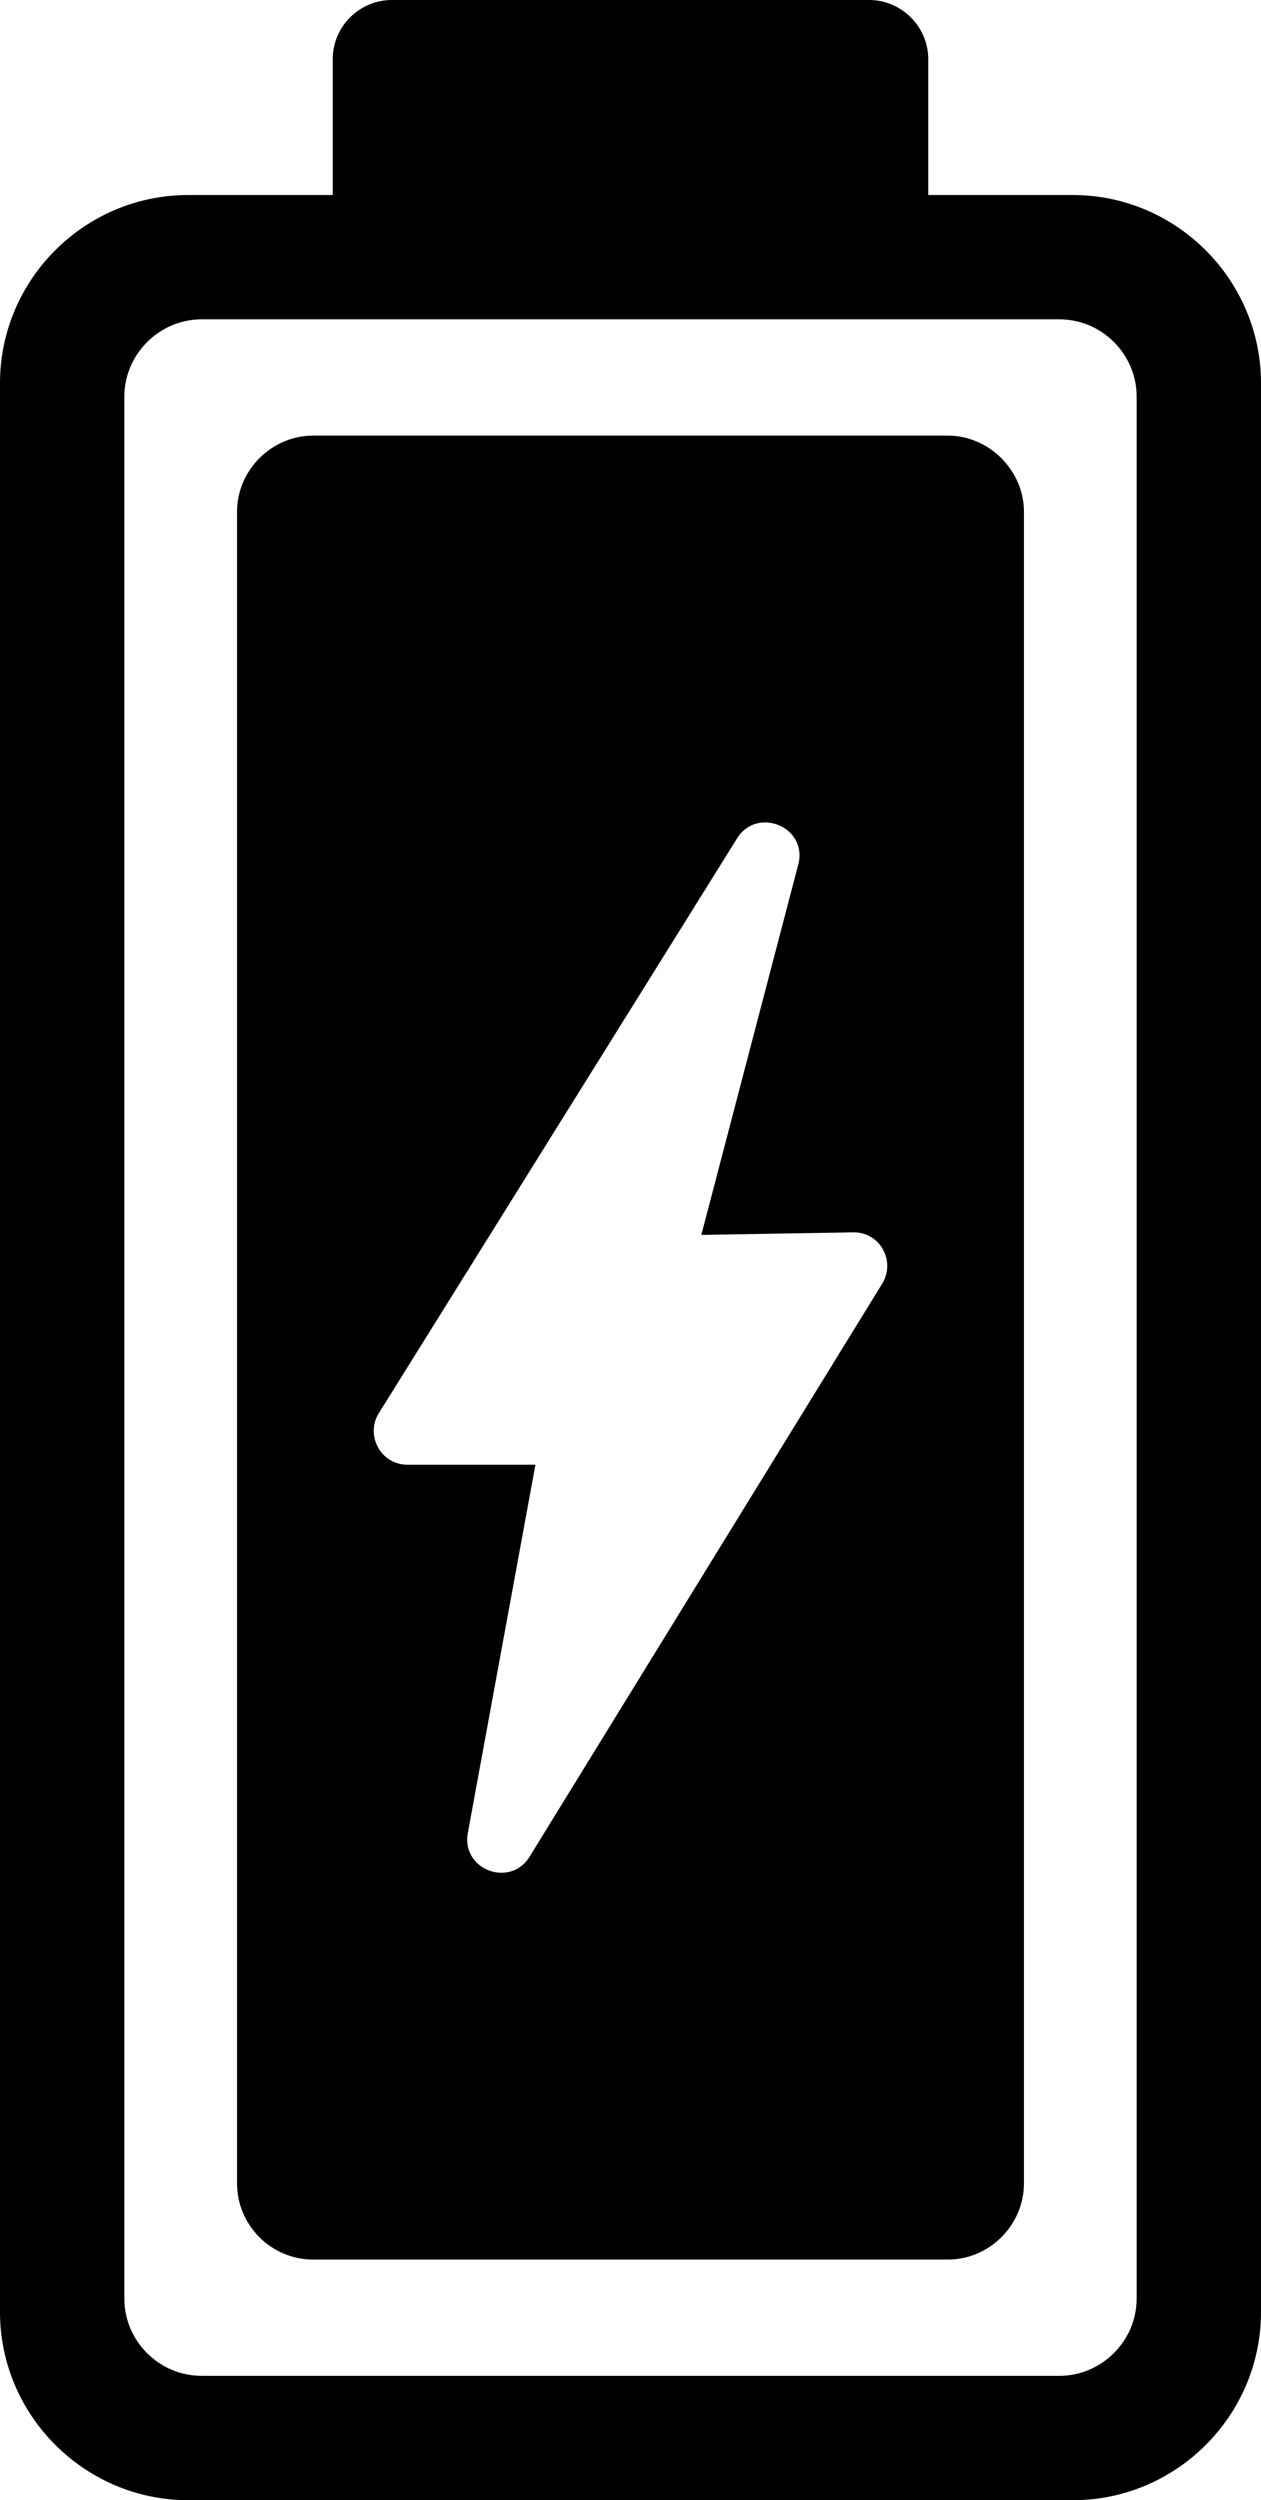
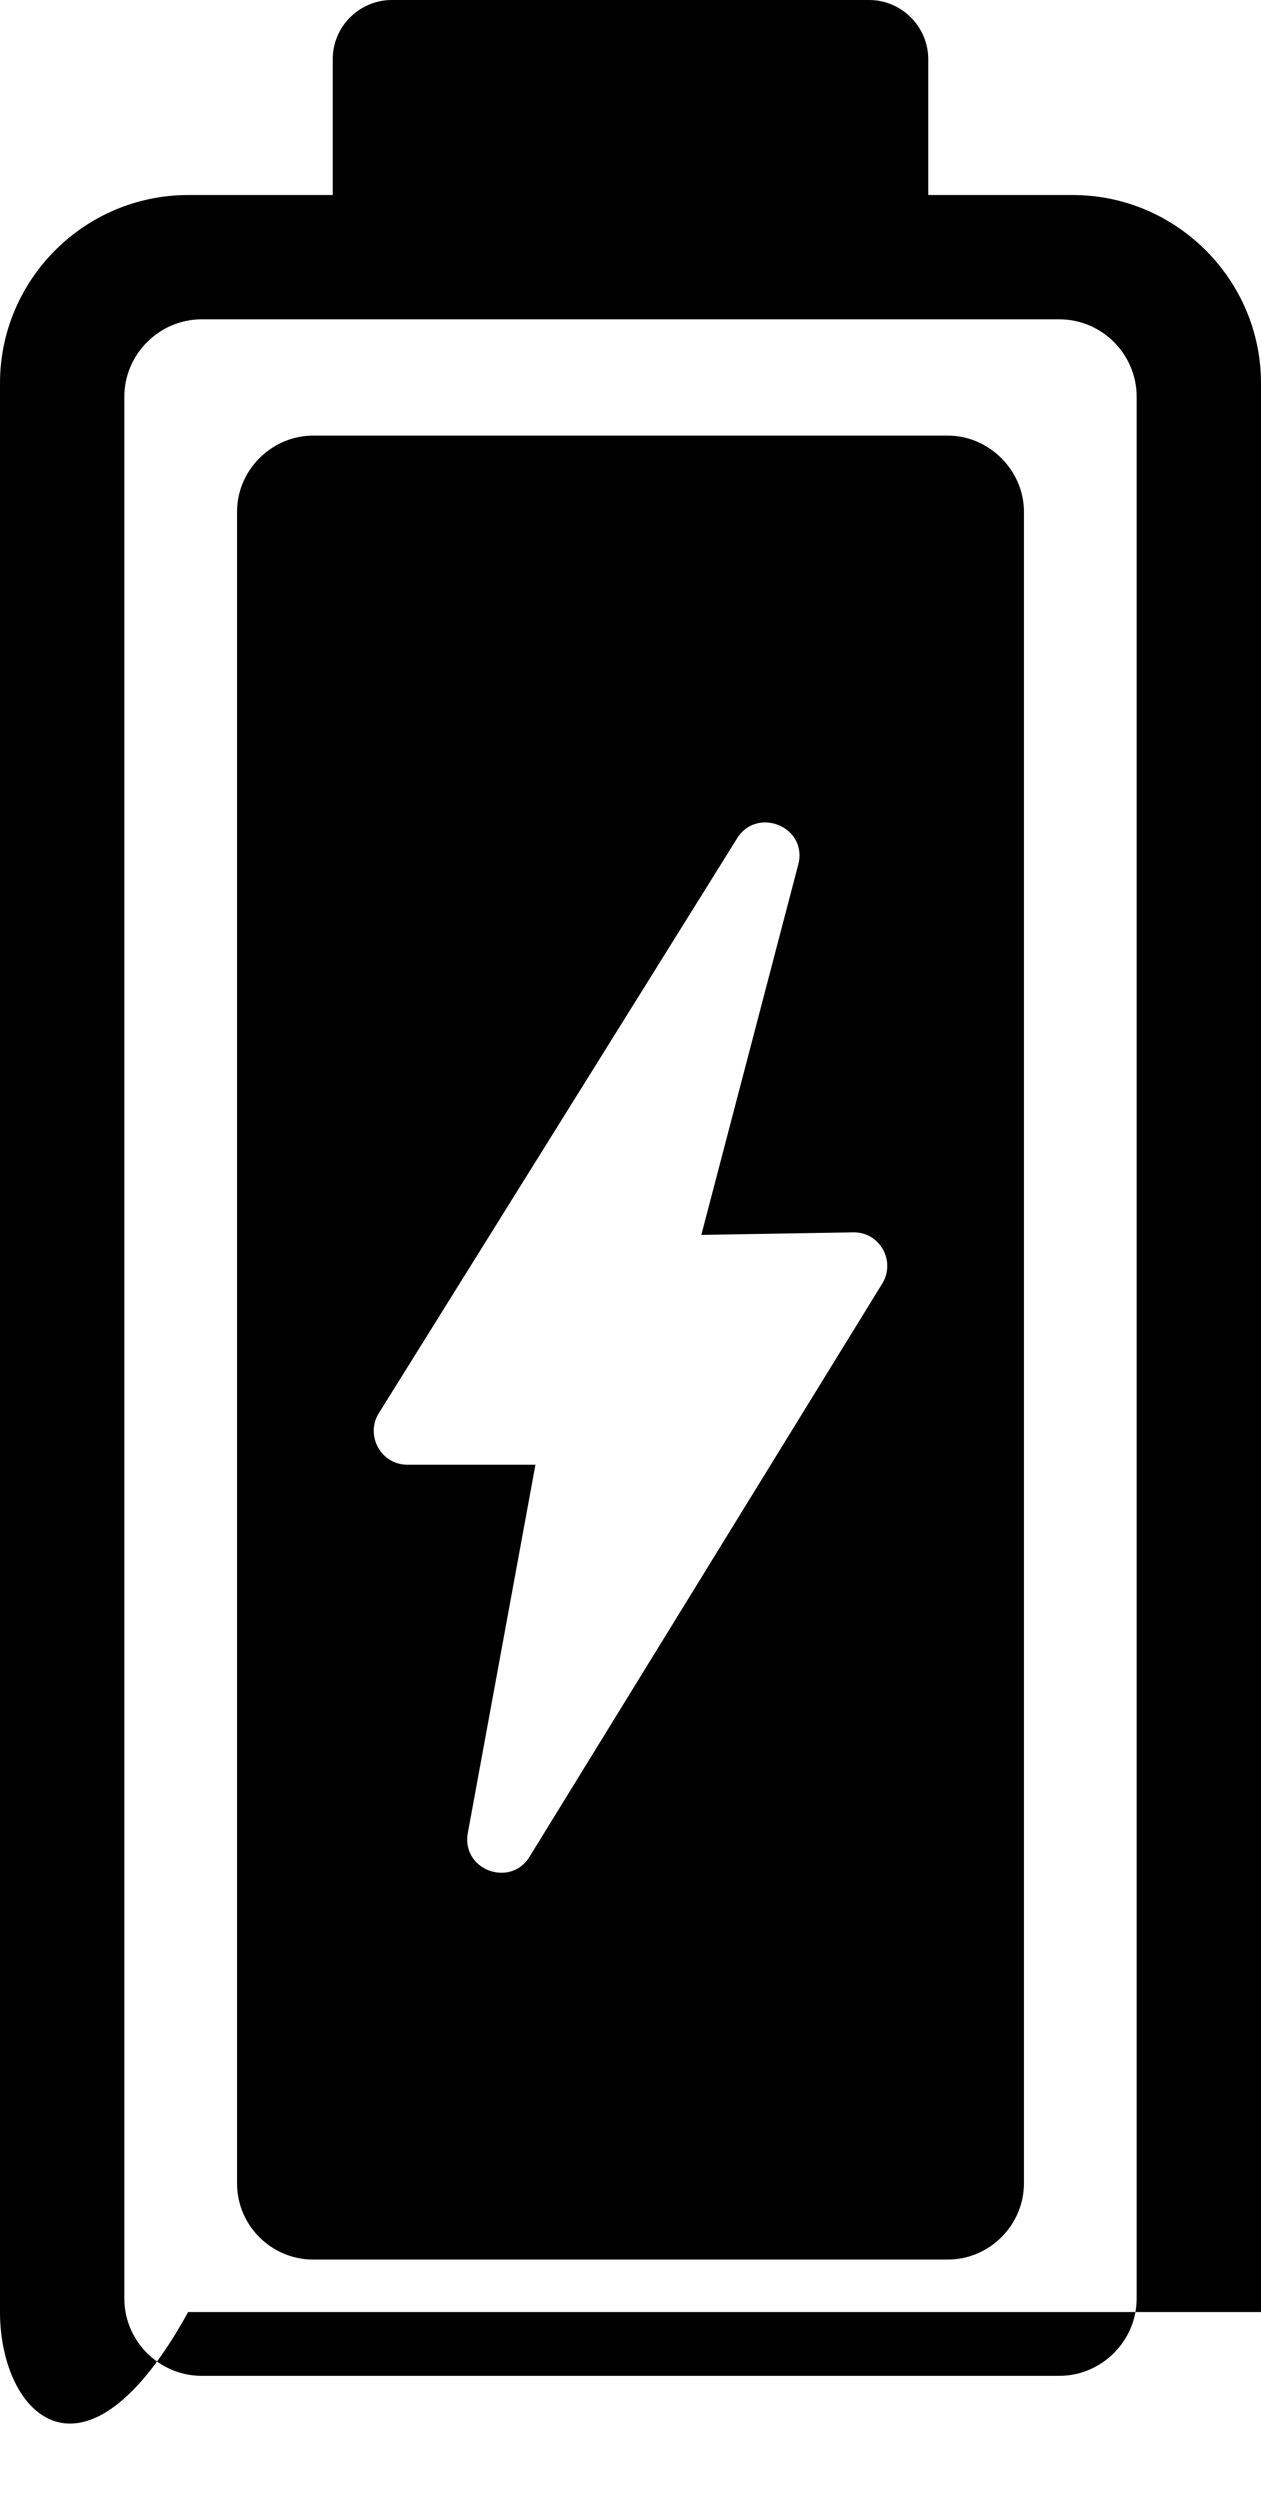
<svg xmlns="http://www.w3.org/2000/svg" shape-rendering="geometricPrecision" text-rendering="geometricPrecision" image-rendering="optimizeQuality" fill-rule="evenodd" clip-rule="evenodd" viewBox="0 0 258 511.5">
-   <path d="M68.08 39.9V12.09c0-3.36 1.38-6.37 3.55-8.54C73.82 1.36 76.87 0 80.17 0h97.66c3.32 0 6.37 1.39 8.53 3.56 2.17 2.17 3.56 5.21 3.56 8.53V39.9h29.59c21.17 0 38.49 17.34 38.49 38.49v394.62c0 21.18-17.31 38.49-38.49 38.49H38.49C17.33 511.5 0 494.15 0 473.01V78.39C0 57.2 17.3 39.9 38.49 39.9h29.59zM48.5 446.7V104.69c0-8.56 7.12-15.57 15.57-15.57h129.86c8.45 0 15.57 7.13 15.57 15.57V446.7c0 8.45-7 15.57-15.57 15.57H64.07c-8.57 0-15.57-7-15.57-15.57zm61.05-147.04H83.34c-5.56-.02-8.72-6.23-5.71-10.74l73.17-117.39c3.94-6.44 14.12-2.63 12.63 4.93l-19.94 76.18 31.08-.52c5.37-.1 8.69 5.72 6.03 10.33l-72.23 117.37c-3.81 6.32-13.68 2.93-12.72-4.46l13.9-75.7zM216.74 65.33H41.26c-8.68 0-15.82 7.15-15.82 15.82v389.09c0 8.7 7.12 15.82 15.82 15.82h175.48c8.67 0 15.82-7.15 15.82-15.82V81.15c0-8.68-7.11-15.82-15.82-15.82z" />
+   <path d="M68.08 39.9V12.09c0-3.36 1.38-6.37 3.55-8.54C73.82 1.36 76.87 0 80.17 0h97.66c3.32 0 6.37 1.39 8.53 3.56 2.17 2.17 3.56 5.21 3.56 8.53V39.9h29.59c21.17 0 38.49 17.34 38.49 38.49v394.62H38.49C17.33 511.5 0 494.15 0 473.01V78.39C0 57.2 17.3 39.9 38.49 39.9h29.59zM48.5 446.7V104.69c0-8.56 7.12-15.57 15.57-15.57h129.86c8.45 0 15.57 7.13 15.57 15.57V446.7c0 8.45-7 15.57-15.57 15.57H64.07c-8.57 0-15.57-7-15.57-15.57zm61.05-147.04H83.34c-5.56-.02-8.72-6.23-5.71-10.74l73.17-117.39c3.94-6.44 14.12-2.63 12.63 4.93l-19.94 76.18 31.08-.52c5.37-.1 8.69 5.72 6.03 10.33l-72.23 117.37c-3.81 6.32-13.68 2.93-12.72-4.46l13.9-75.7zM216.74 65.33H41.26c-8.68 0-15.82 7.15-15.82 15.82v389.09c0 8.7 7.12 15.82 15.82 15.82h175.48c8.67 0 15.82-7.15 15.82-15.82V81.15c0-8.68-7.11-15.82-15.82-15.82z" />
</svg>